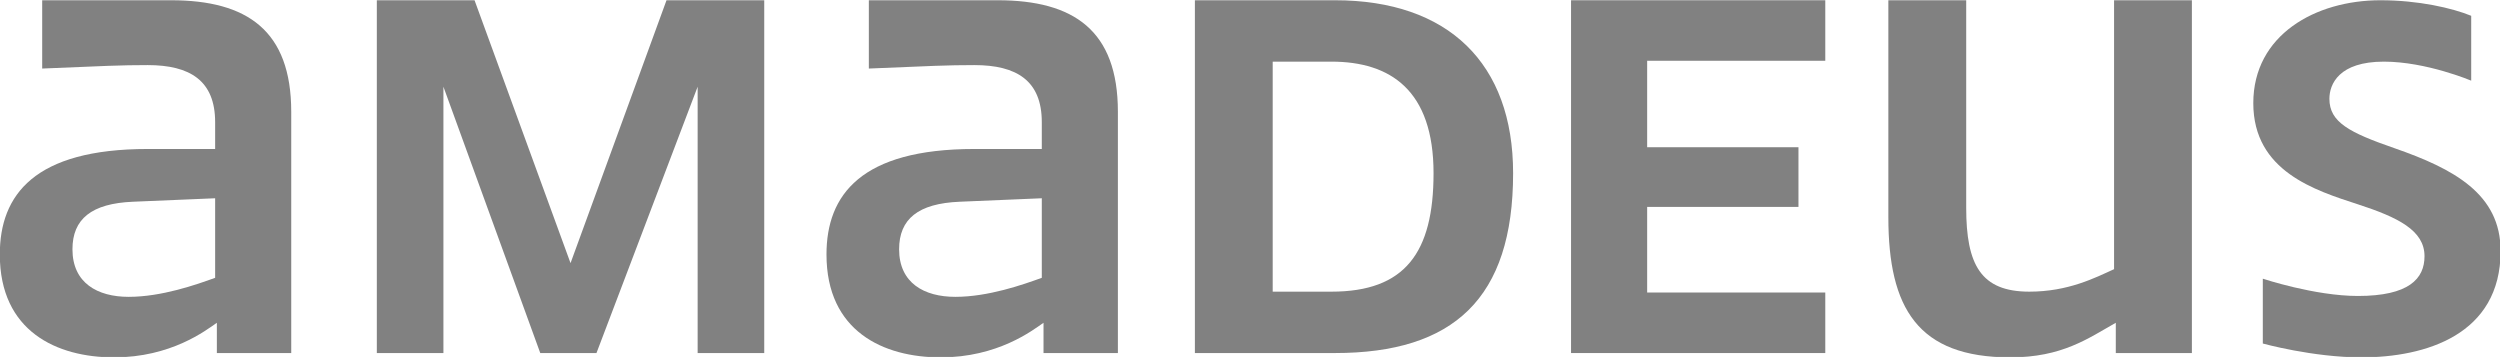
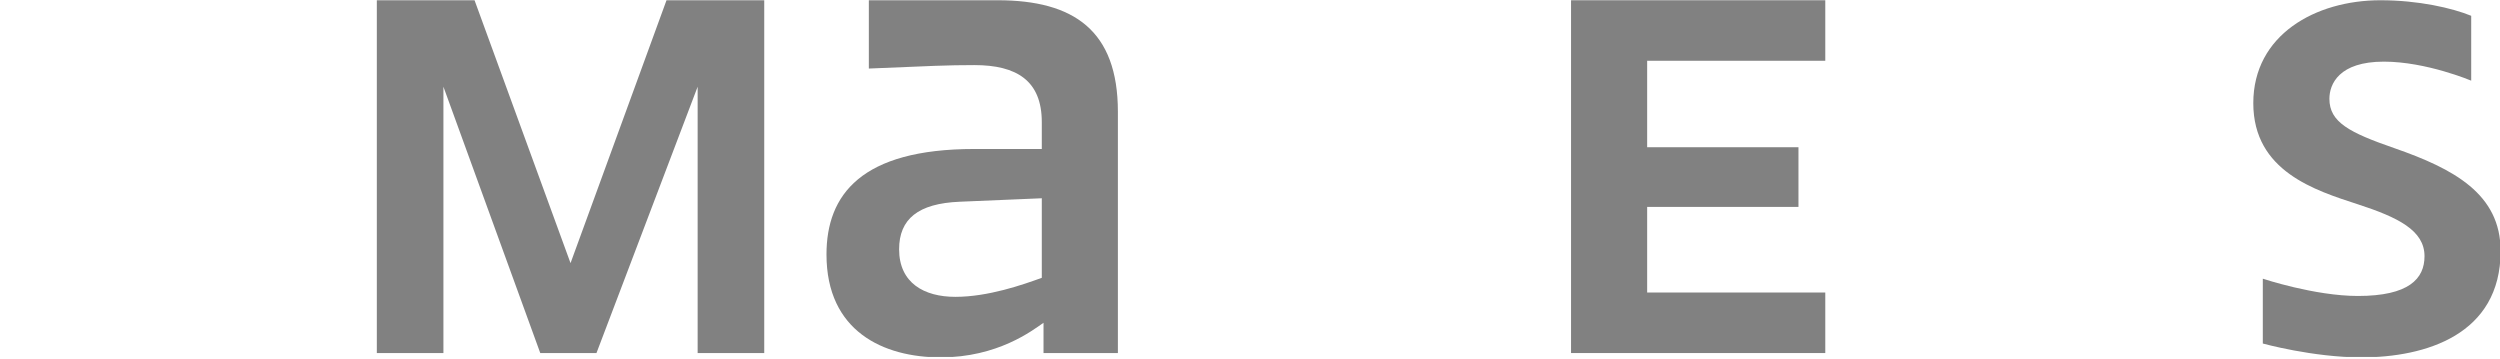
<svg xmlns="http://www.w3.org/2000/svg" width="160" height="23" viewBox="0 0 160 23" fill="none">
  <g clip-path="url(#clip0_17126_9645)">
    <path d="M153.232 9.479C150.354 8.482 149.082 7.819 149.082 6.325C149.082 5.384 149.69 3.945 152.568 3.945C155.28 3.945 158.157 5.162 158.157 5.162V1.011C156.94 0.513 154.781 0.016 152.346 0.016C148.196 0.016 144.211 2.229 144.211 6.601C144.211 10.974 148.196 12.191 150.908 13.077C153.453 13.906 155.169 14.737 155.169 16.397C155.169 17.836 154.173 18.942 150.908 18.942C148.141 18.942 144.82 17.836 144.82 17.836V21.986C144.82 21.986 148.03 22.872 151.129 22.872C155.225 22.872 160.039 21.433 160.039 16.065C160.039 12.412 157.051 10.807 153.232 9.479Z" fill="#818181" />
    <path d="M48.911 22.595V0.016H42.657L36.514 16.84L30.371 0.016H24.117V22.595H28.379V5.55L34.577 22.595H38.174L44.649 5.55V22.595H48.911Z" fill="#818181" />
    <path d="M63.852 0.016H55.606V4.387C59.536 4.221 60.642 4.166 62.358 4.166C65.07 4.166 66.675 5.162 66.675 7.819V9.535H62.358C55.108 9.535 52.895 12.468 52.895 16.286C52.895 21.211 56.547 22.872 60.2 22.872C63.852 22.872 66.066 21.156 66.785 20.658V22.595H71.545V7.154C71.545 1.952 68.723 0.016 63.852 0.016ZM66.675 17.78C65.457 18.223 63.243 18.998 61.141 18.998C59.148 18.998 57.543 18.113 57.543 15.954C57.543 14.017 58.761 13.021 61.417 12.911L66.675 12.689L66.675 17.78Z" fill="#818181" />
    <path d="M105.418 3.889H116.818V0.016H100.547V22.595H116.818V18.721H105.418V13.242H115.102V9.423H105.418V3.889Z" fill="#818181" />
-     <path d="M140.281 22.595V0.016H135.3V17.227C134.083 17.78 132.367 18.666 129.876 18.666C126.777 18.666 125.837 16.95 125.837 13.298V0.016H120.855V13.906C120.855 19.717 122.737 22.872 128.659 22.872C131.98 22.872 133.64 21.655 135.411 20.658V22.595H140.281Z" fill="#818181" />
-     <path d="M85.438 0.016H76.473V22.595H85.438C93.02 22.595 96.839 19.108 96.839 11.084C96.839 4.055 92.688 0.016 85.438 0.016ZM85.216 18.666H81.453V3.945H85.216C88.98 3.945 91.747 5.771 91.747 11.084C91.747 16.175 89.921 18.666 85.216 18.666Z" fill="#818181" />
-     <path d="M10.946 0.016H2.7V4.387C6.629 4.221 7.736 4.166 9.452 4.166C12.164 4.166 13.769 5.162 13.769 7.819V9.535H9.452C2.202 9.535 -0.012 12.468 -0.012 16.286C-0.012 21.211 3.641 22.872 7.294 22.872C10.946 22.872 13.16 21.156 13.879 20.658V22.595H18.639V7.154C18.639 1.952 15.816 0.016 10.946 0.016ZM13.769 17.78C12.551 18.223 10.337 18.998 8.234 18.998C6.242 18.998 4.637 18.113 4.637 15.954C4.637 14.017 5.855 13.021 8.511 12.911L13.769 12.689L13.769 17.78Z" fill="#818181" />
  </g>
  <defs>
    <clipPath id="clip0_17126_9645">
      <rect width="160" height="22.842" fill="white" />
    </clipPath>
  </defs>
</svg>